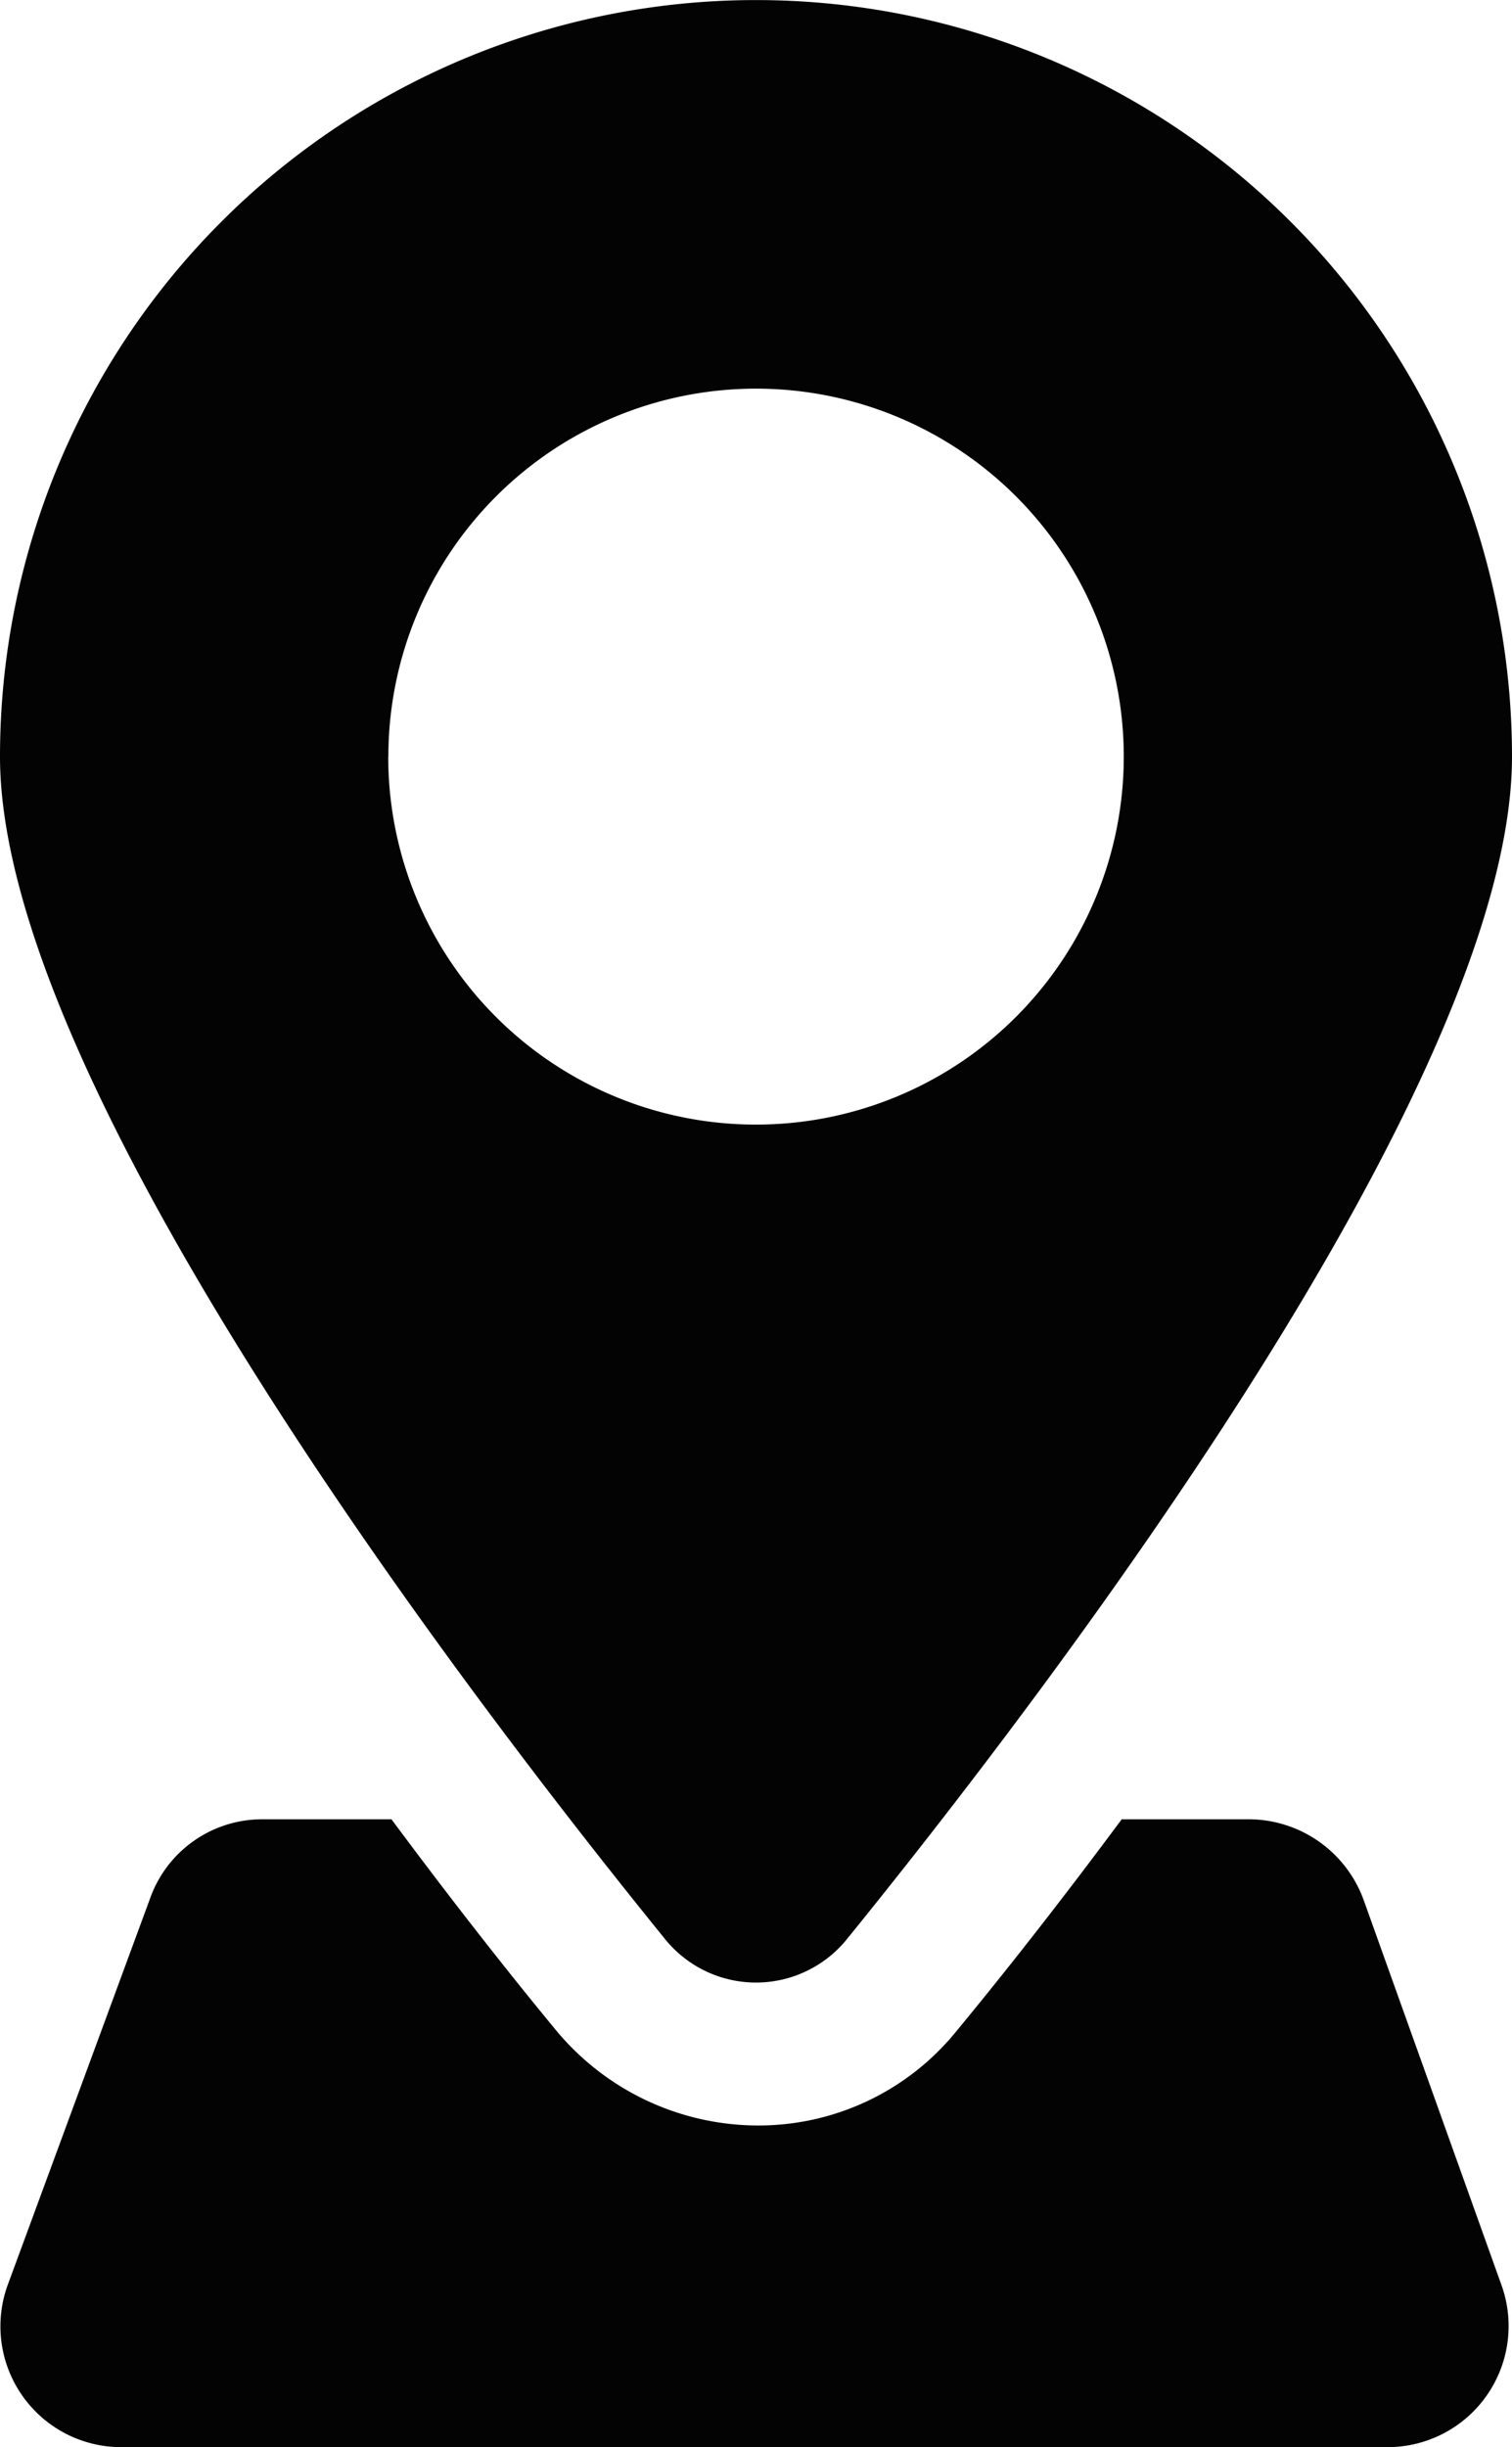
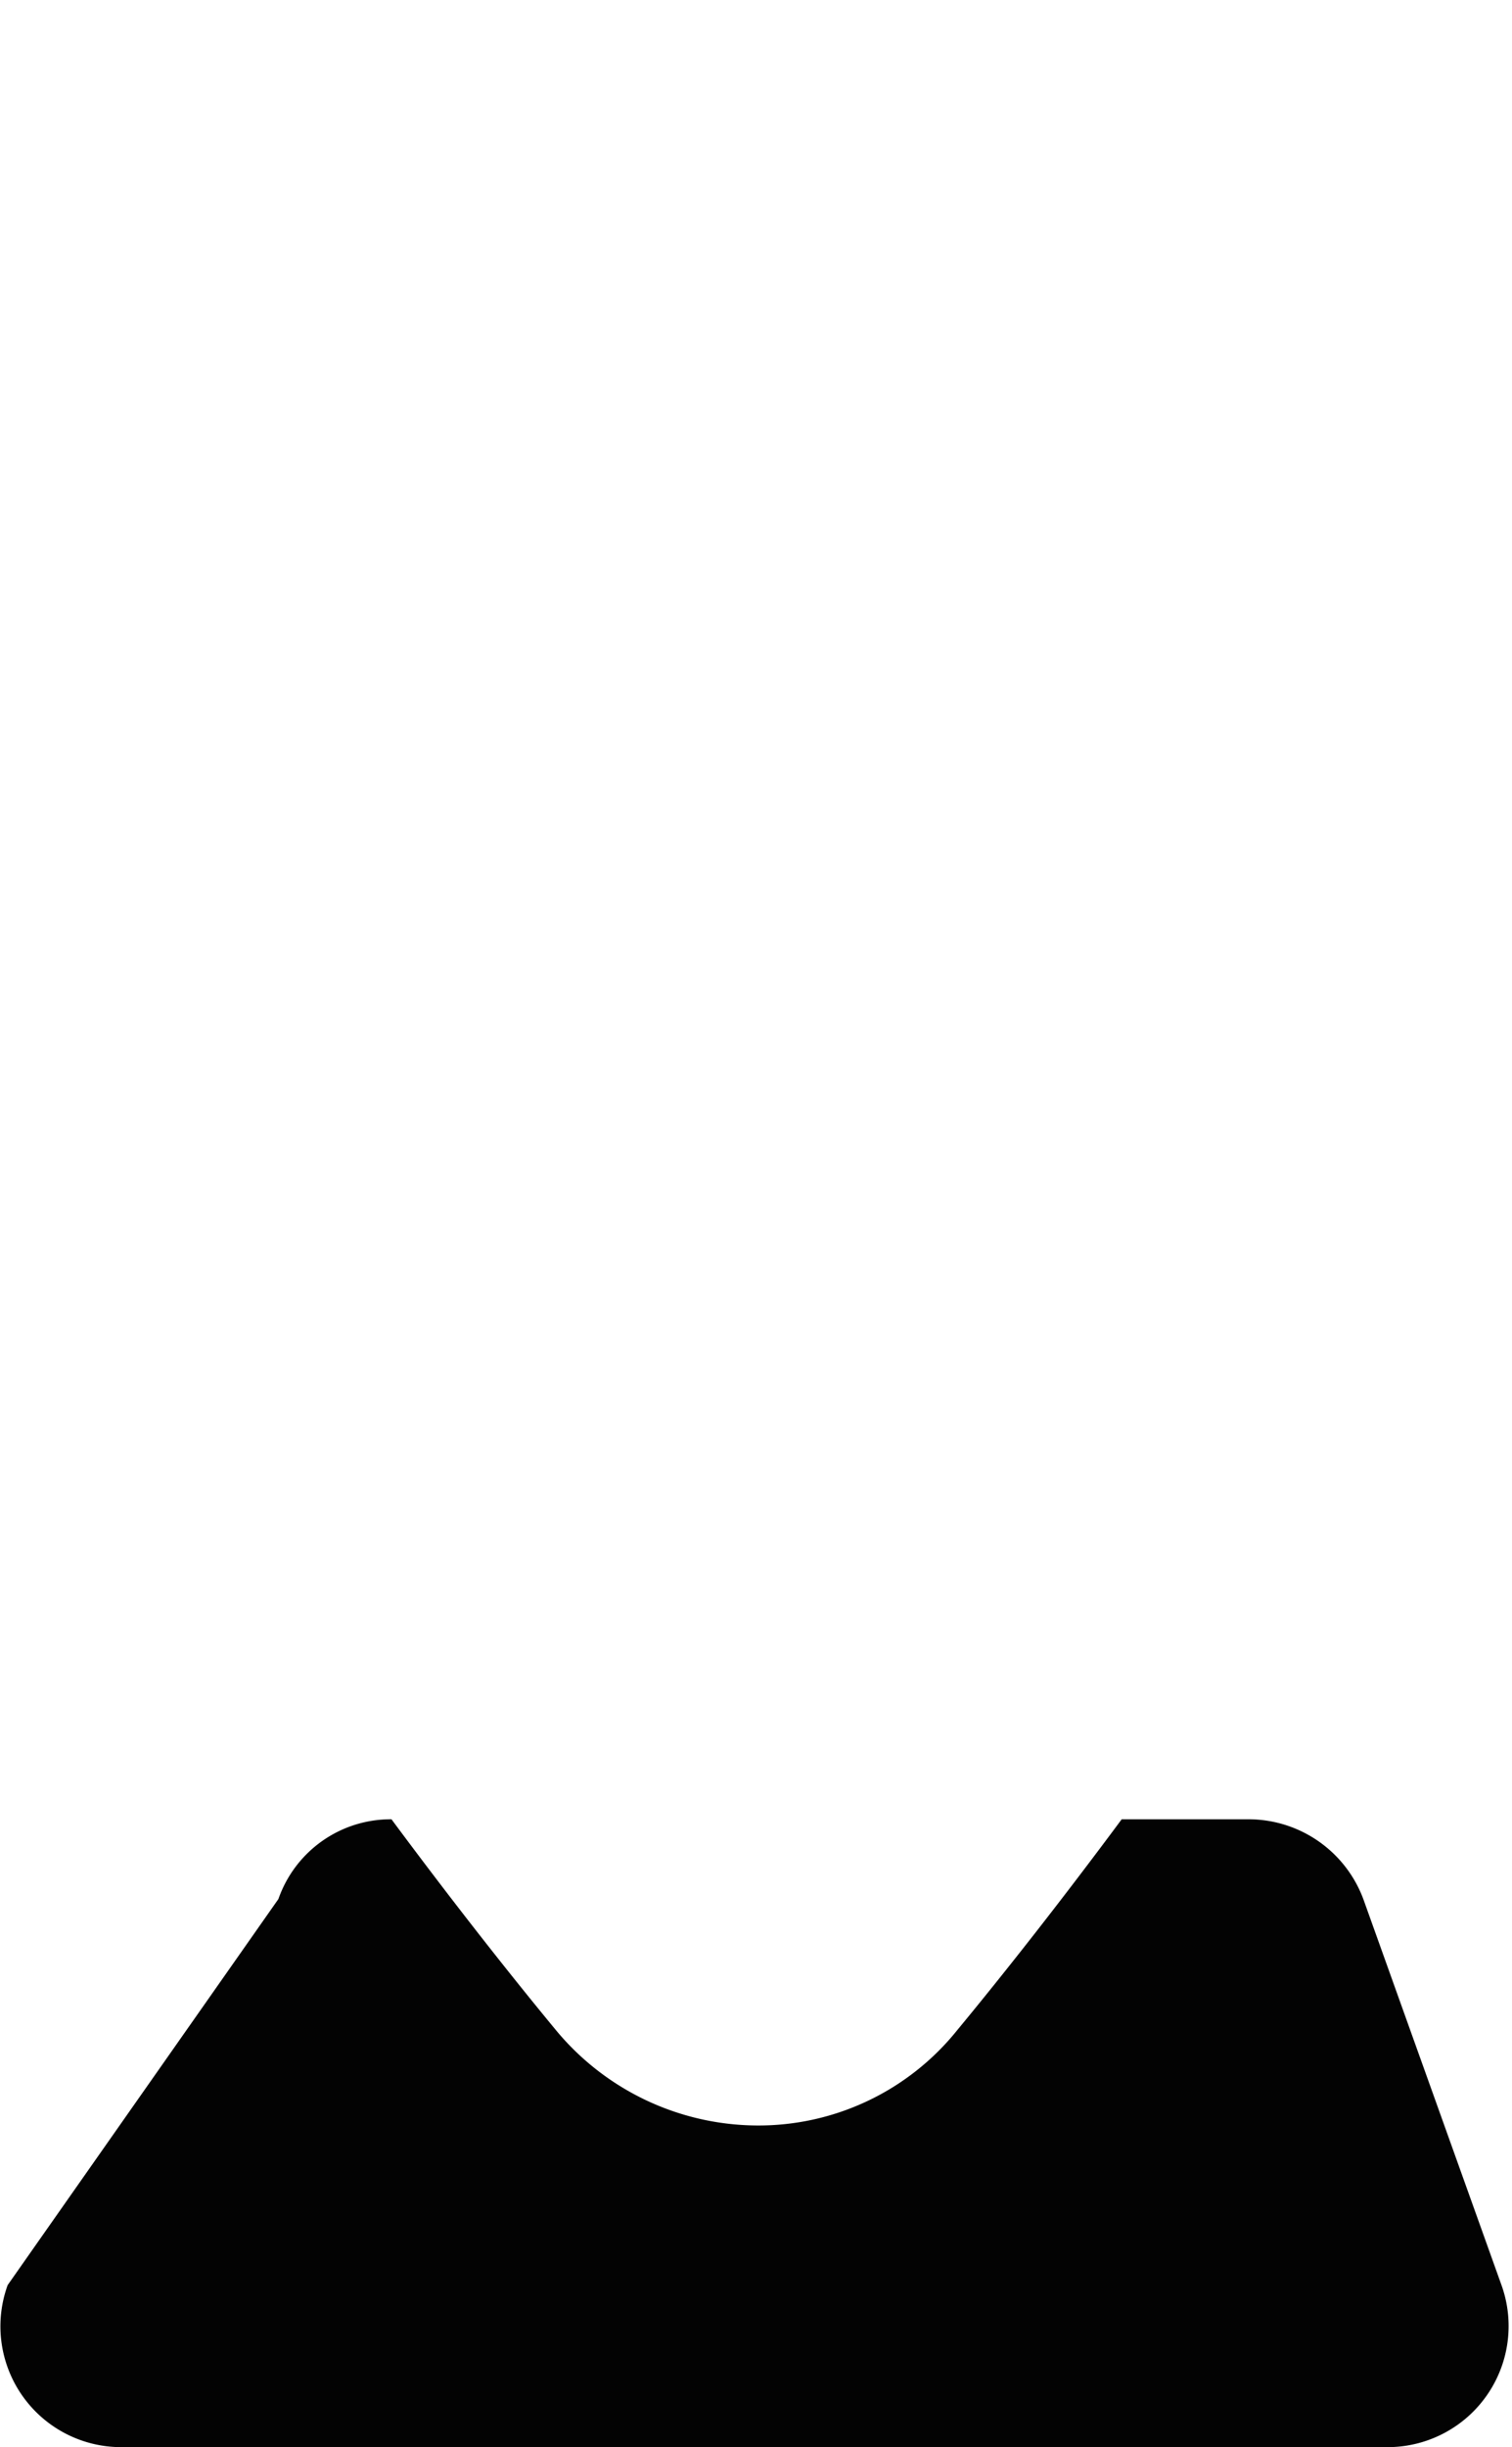
<svg xmlns="http://www.w3.org/2000/svg" id="icon-address" width="11.633" height="18.814" viewBox="0 0 11.633 18.814">
-   <path id="Path_13066" data-name="Path 13066" d="M31.1,73.813a.943.943,0,0,0-.87-.613h-.989c-.455.613-.89,1.167-1.266,1.622a1.96,1.96,0,0,1-1.543.732,2.022,2.022,0,0,1-1.543-.732c-.376-.455-.811-1.009-1.266-1.622h-.989a.915.915,0,0,0-.87.613L20.67,76.781a.929.929,0,0,0,.87,1.246h9.753a.931.931,0,0,0,.87-1.246Z" transform="translate(-20.611 -59.213)" fill="#030303" />
-   <path id="Path_13067" data-name="Path 13067" d="M27.109,17.417c1.543-1.9,5.124-6.588,5.124-9.1a5.816,5.816,0,0,0-11.633,0c0,2.512,3.581,7.2,5.124,9.1A.9.9,0,0,0,27.109,17.417Zm-3.521-9.1a2.829,2.829,0,1,1,2.829,2.829A2.828,2.828,0,0,1,23.587,8.316Z" transform="translate(-20.6 -2.5)" fill="#030303" />
+   <path id="Path_13066" data-name="Path 13066" d="M31.1,73.813a.943.943,0,0,0-.87-.613h-.989c-.455.613-.89,1.167-1.266,1.622a1.96,1.96,0,0,1-1.543.732,2.022,2.022,0,0,1-1.543-.732c-.376-.455-.811-1.009-1.266-1.622a.915.915,0,0,0-.87.613L20.67,76.781a.929.929,0,0,0,.87,1.246h9.753a.931.931,0,0,0,.87-1.246Z" transform="translate(-20.611 -59.213)" fill="#030303" />
</svg>